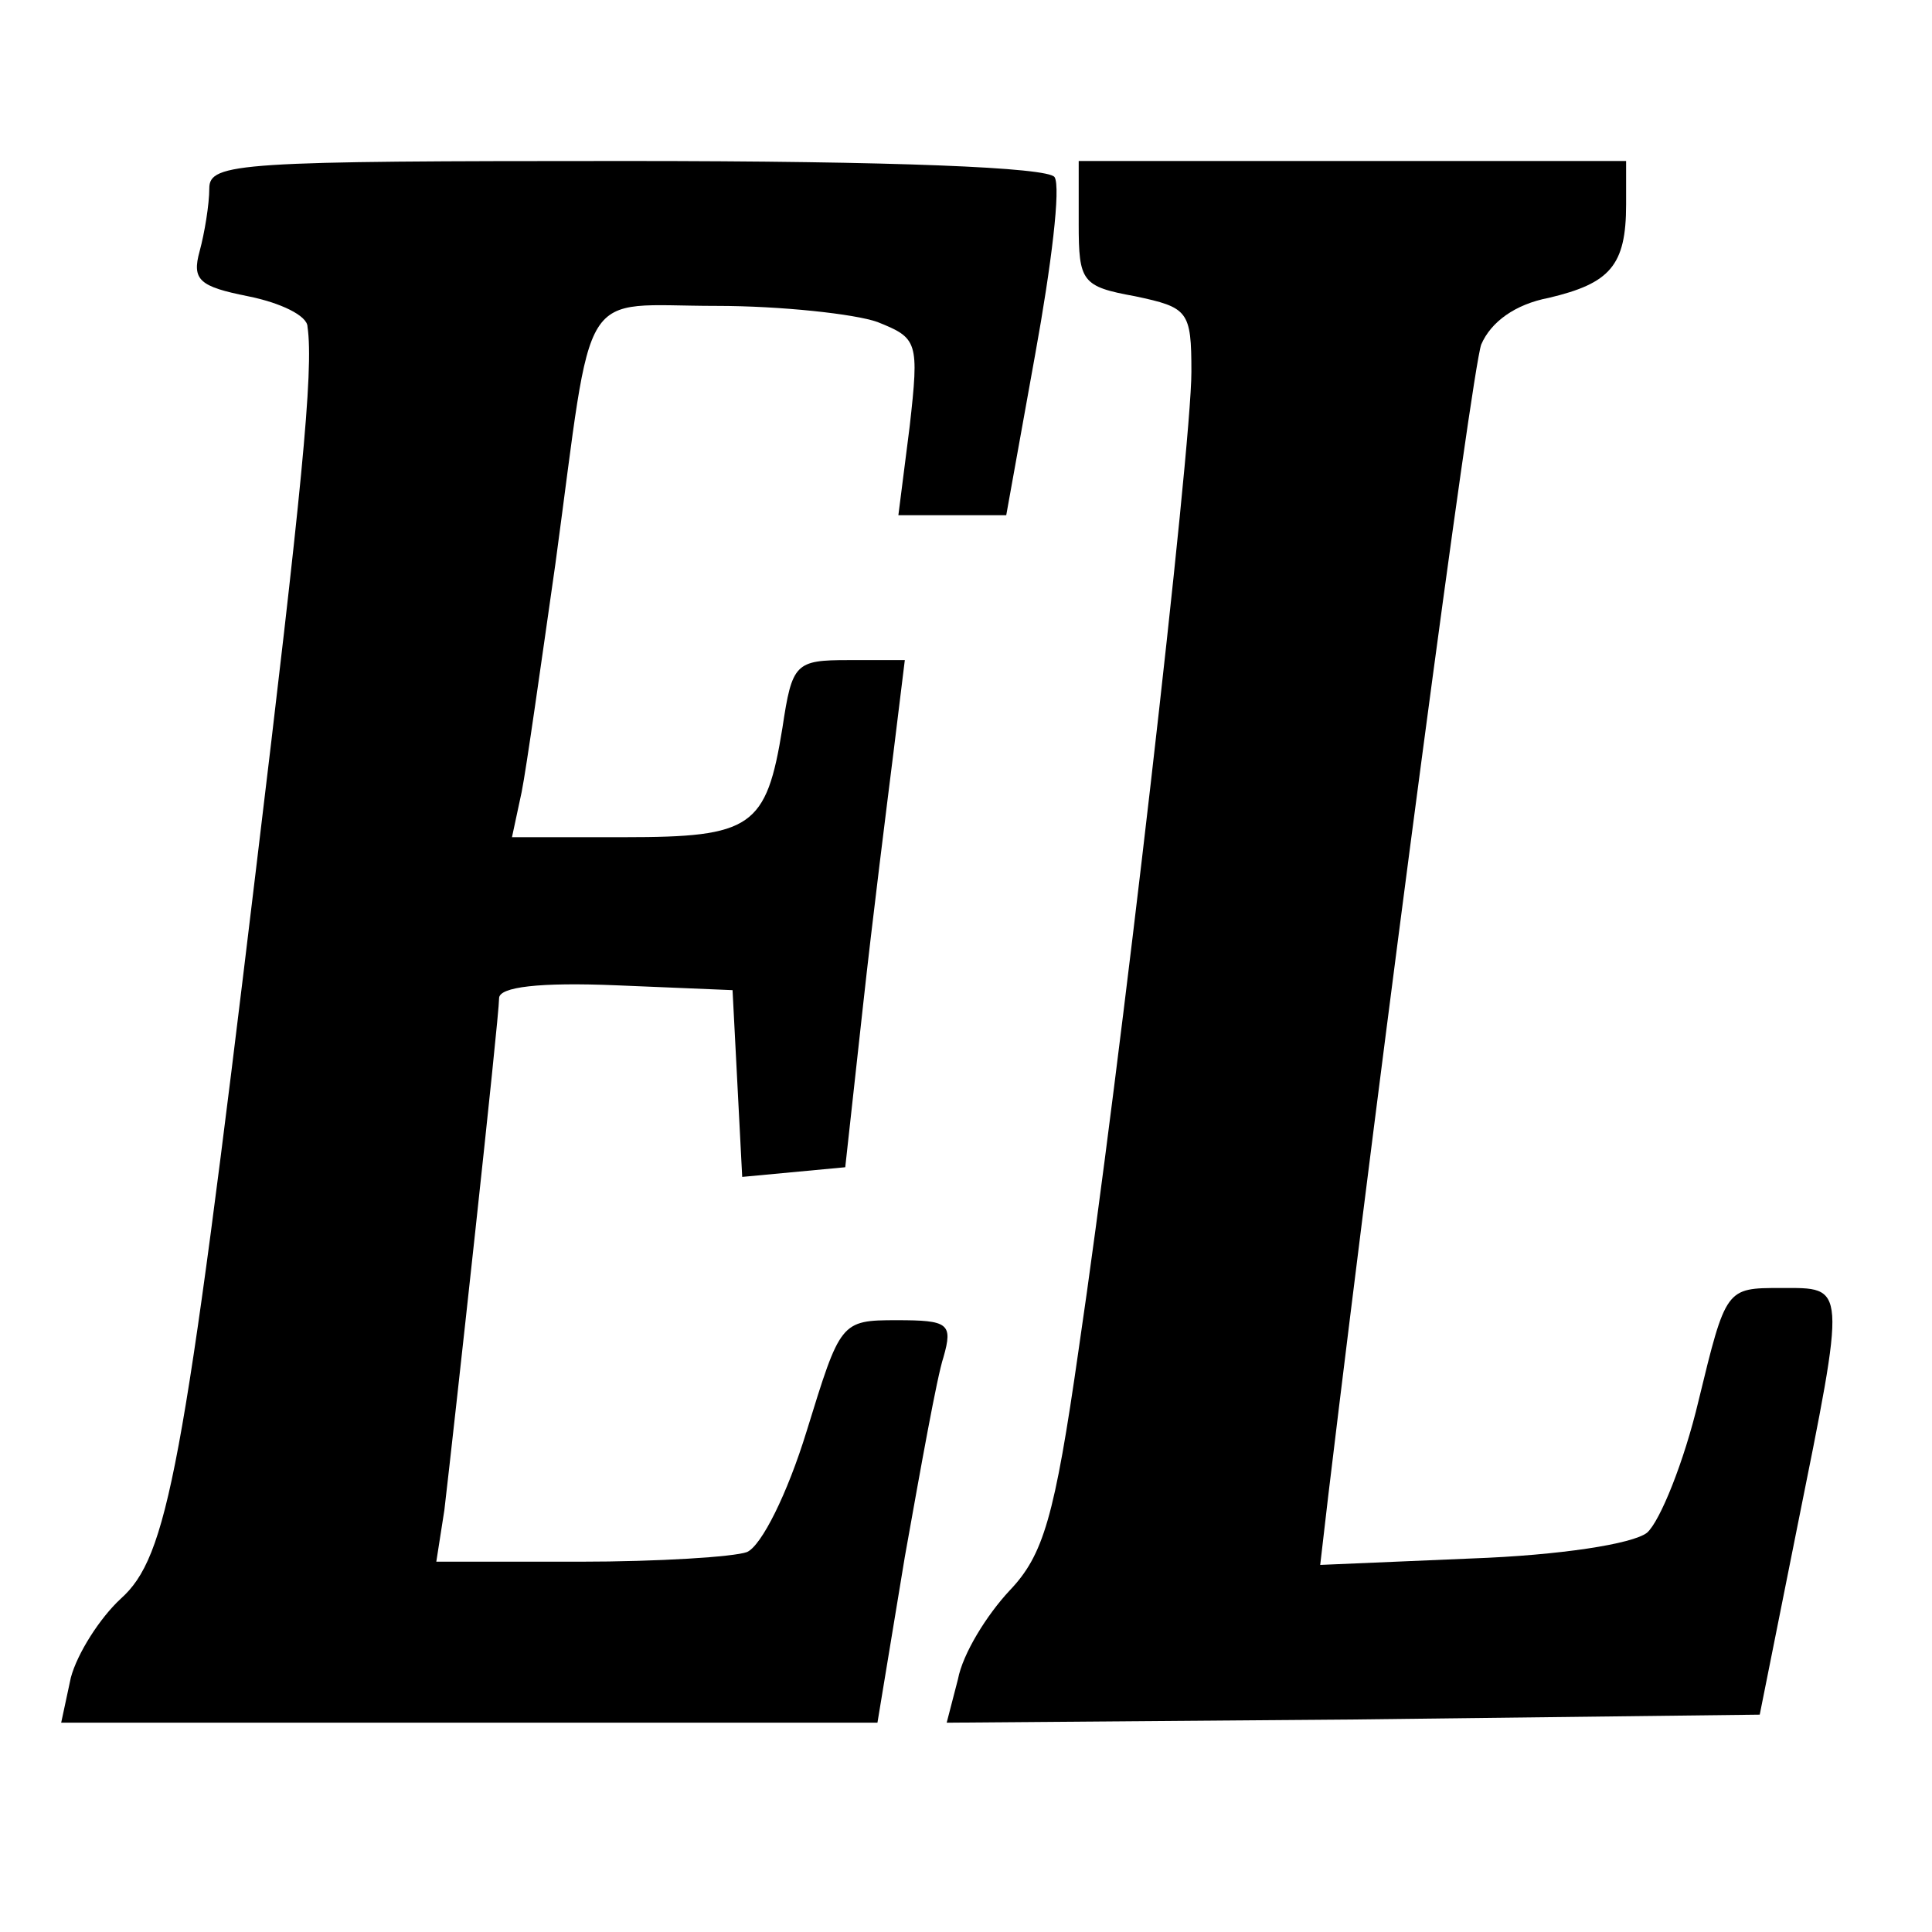
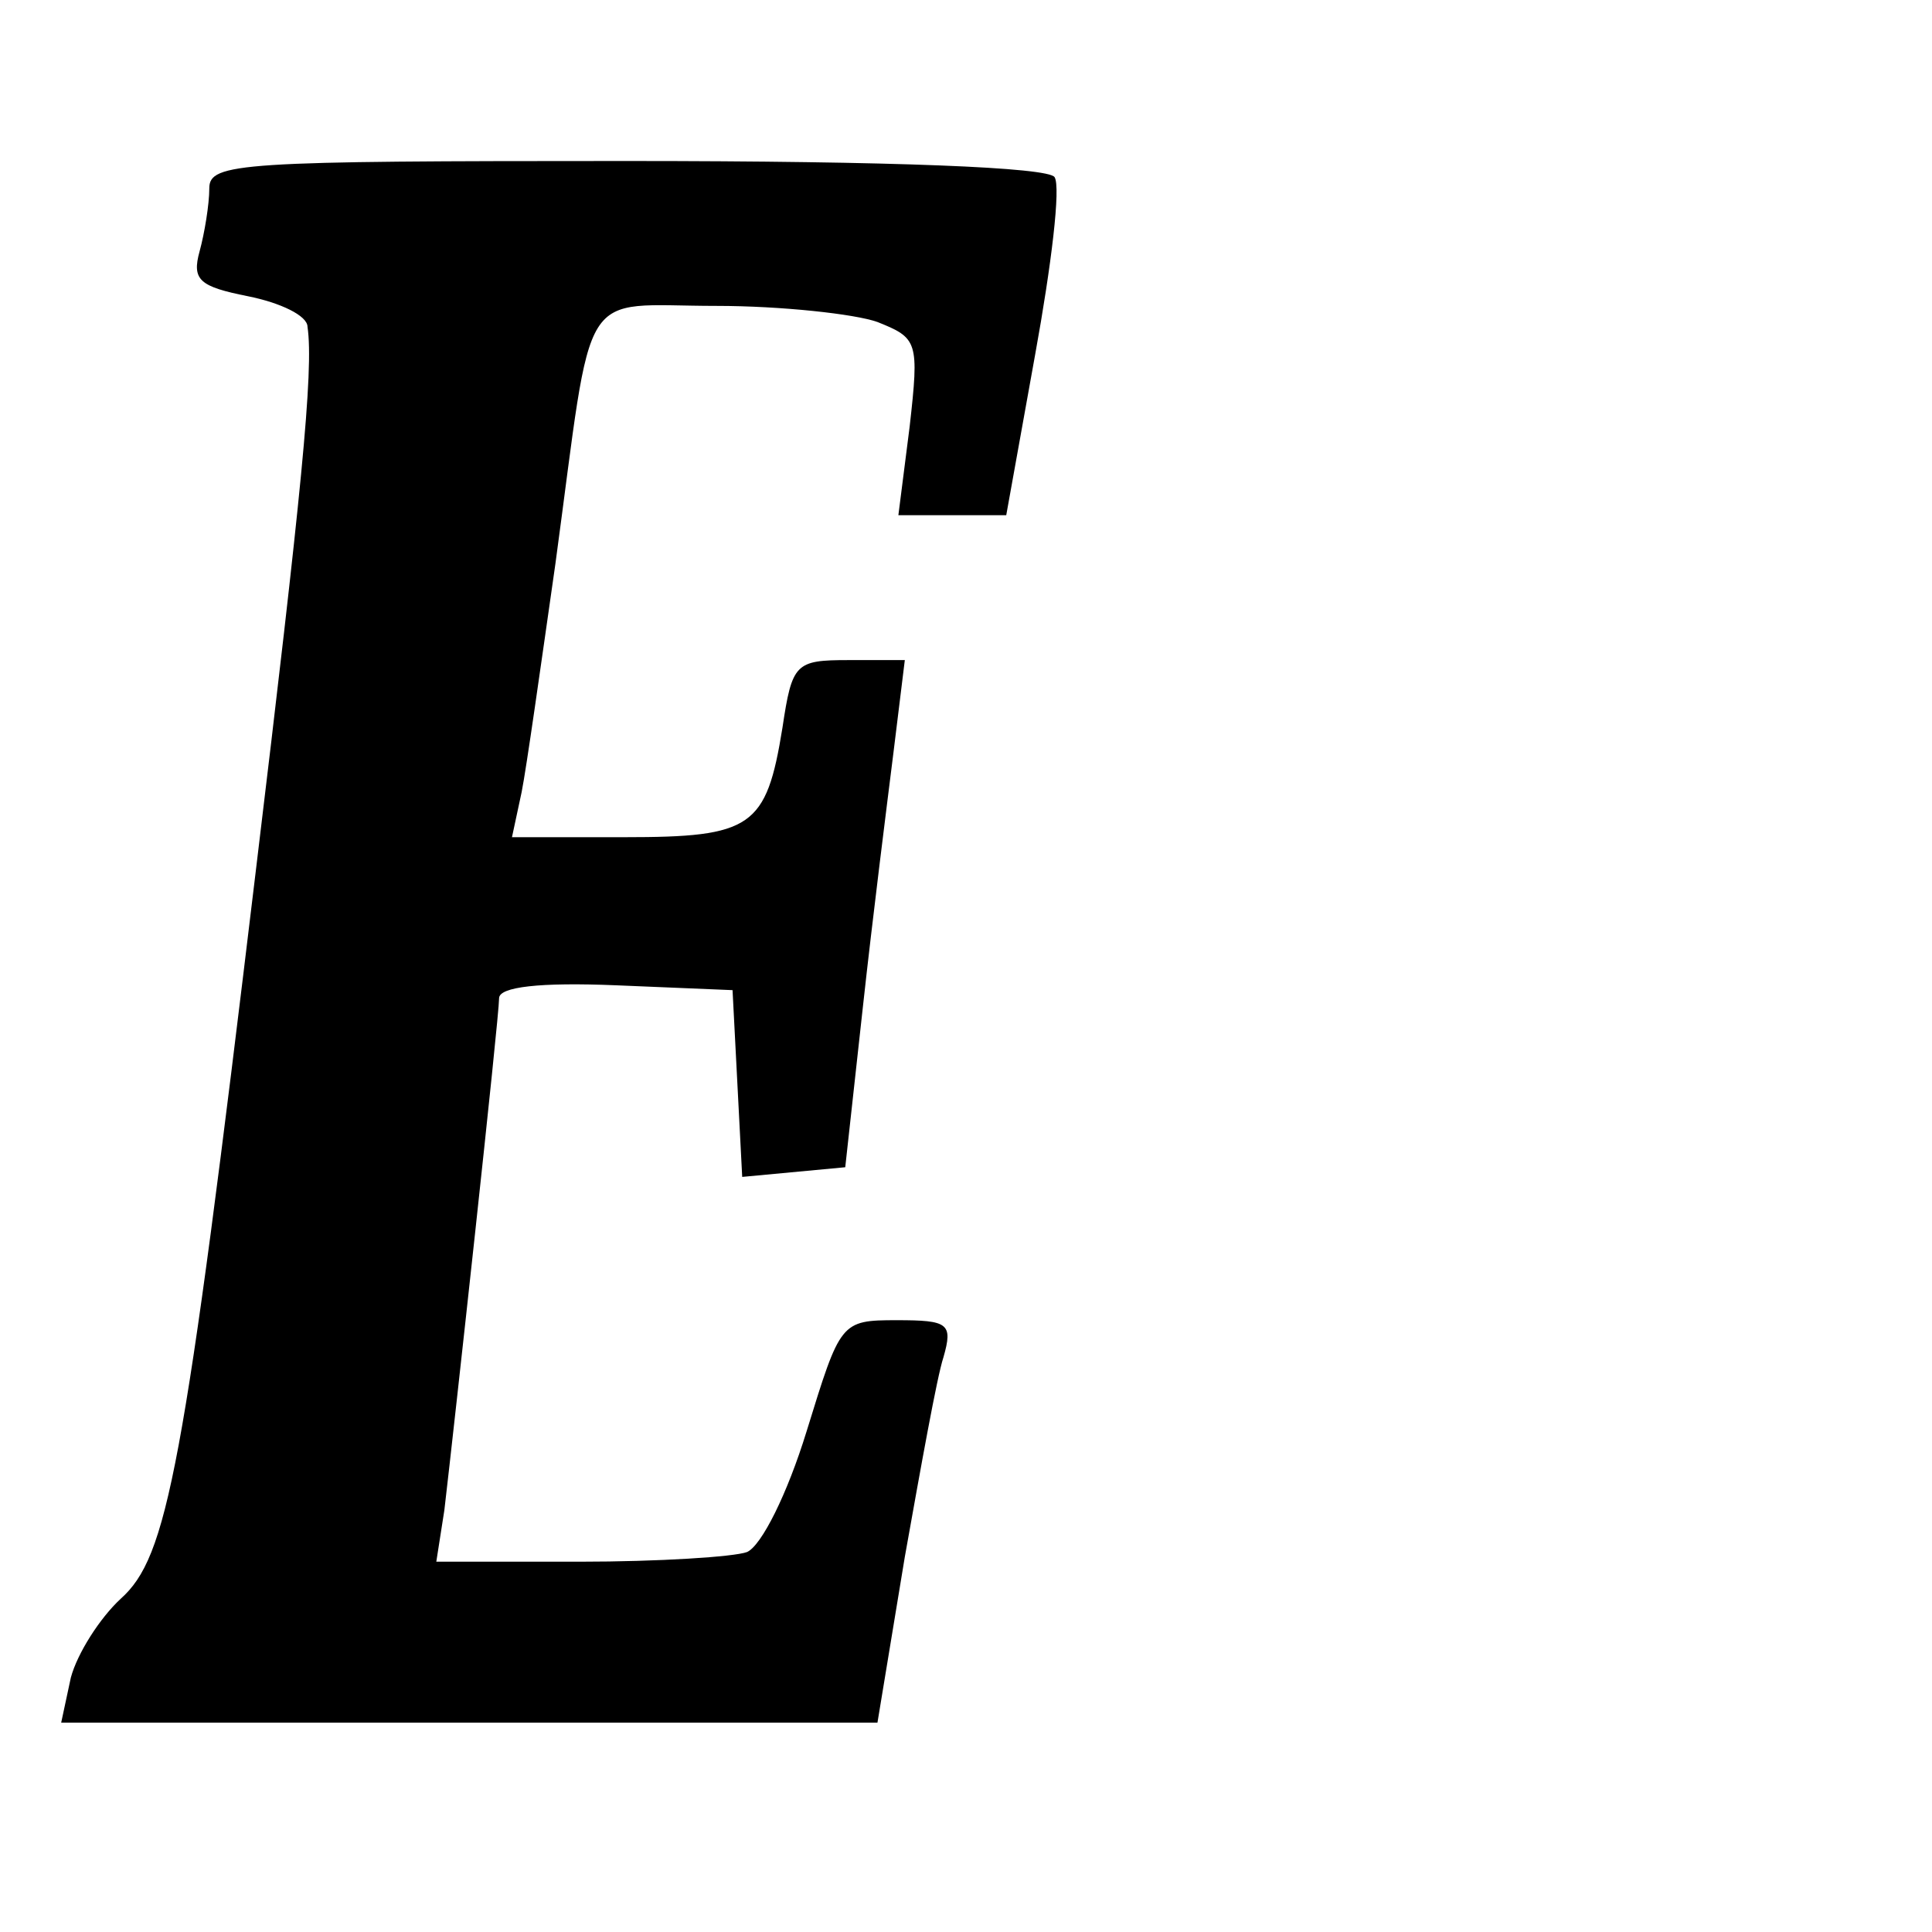
<svg xmlns="http://www.w3.org/2000/svg" version="1.0" width="120pt" height="120pt" viewBox="0 0 120 120" preserveAspectRatio="xMidYMid meet">
  <g transform="translate(0,120) scale(0.1,-0.1)" fill="#000000" stroke="none">
    <path d="M130 1083 c0 -10 -3 -28 -6 -39 -5 -18 0 -22 30 -28 20 -4 37 -12 37 -19 4 -27 -4 -105 -32 -337 -45 -375 -55 -427 -84 -453 -13 -12 -27 -34 -31 -49 l-6 -28 253 0 254 0 17 103 c10 56 20 112 24 124 6 21 3 23 -29 23 -35 0 -35 -1 -56 -69 -12 -39 -28 -71 -37 -75 -8 -3 -55 -6 -104 -6 l-89 0 5 32 c6 51 34 306 34 318 0 7 25 10 73 8 l72 -3 3 -58 3 -58 32 3 32 3 11 100 c6 55 15 126 19 158 l7 57 -35 0 c-33 0 -35 -2 -41 -42 -10 -62 -19 -68 -98 -68 l-70 0 6 28 c3 15 12 79 21 142 24 177 13 160 100 160 40 0 86 -5 100 -10 25 -10 26 -12 20 -65 l-7 -55 34 0 33 0 18 100 c10 55 16 104 12 110 -4 6 -98 10 -266 10 -240 0 -259 -1 -259 -17z" />
-     <path d="M670 1061 c0 -36 2 -39 35 -45 33 -7 35 -9 35 -47 0 -48 -44 -431 -70 -607 -15 -105 -22 -128 -43 -150 -14 -15 -29 -39 -32 -55 l-7 -27 253 2 252 3 23 115 c31 154 31 150 -10 150 -34 0 -34 0 -51 -70 -9 -38 -24 -75 -32 -82 -9 -7 -54 -14 -109 -16 l-94 -4 5 43 c34 283 89 698 95 715 6 14 21 25 42 29 38 9 48 20 48 58 l0 27 -170 0 -170 0 0 -39z" />
  </g>
</svg>